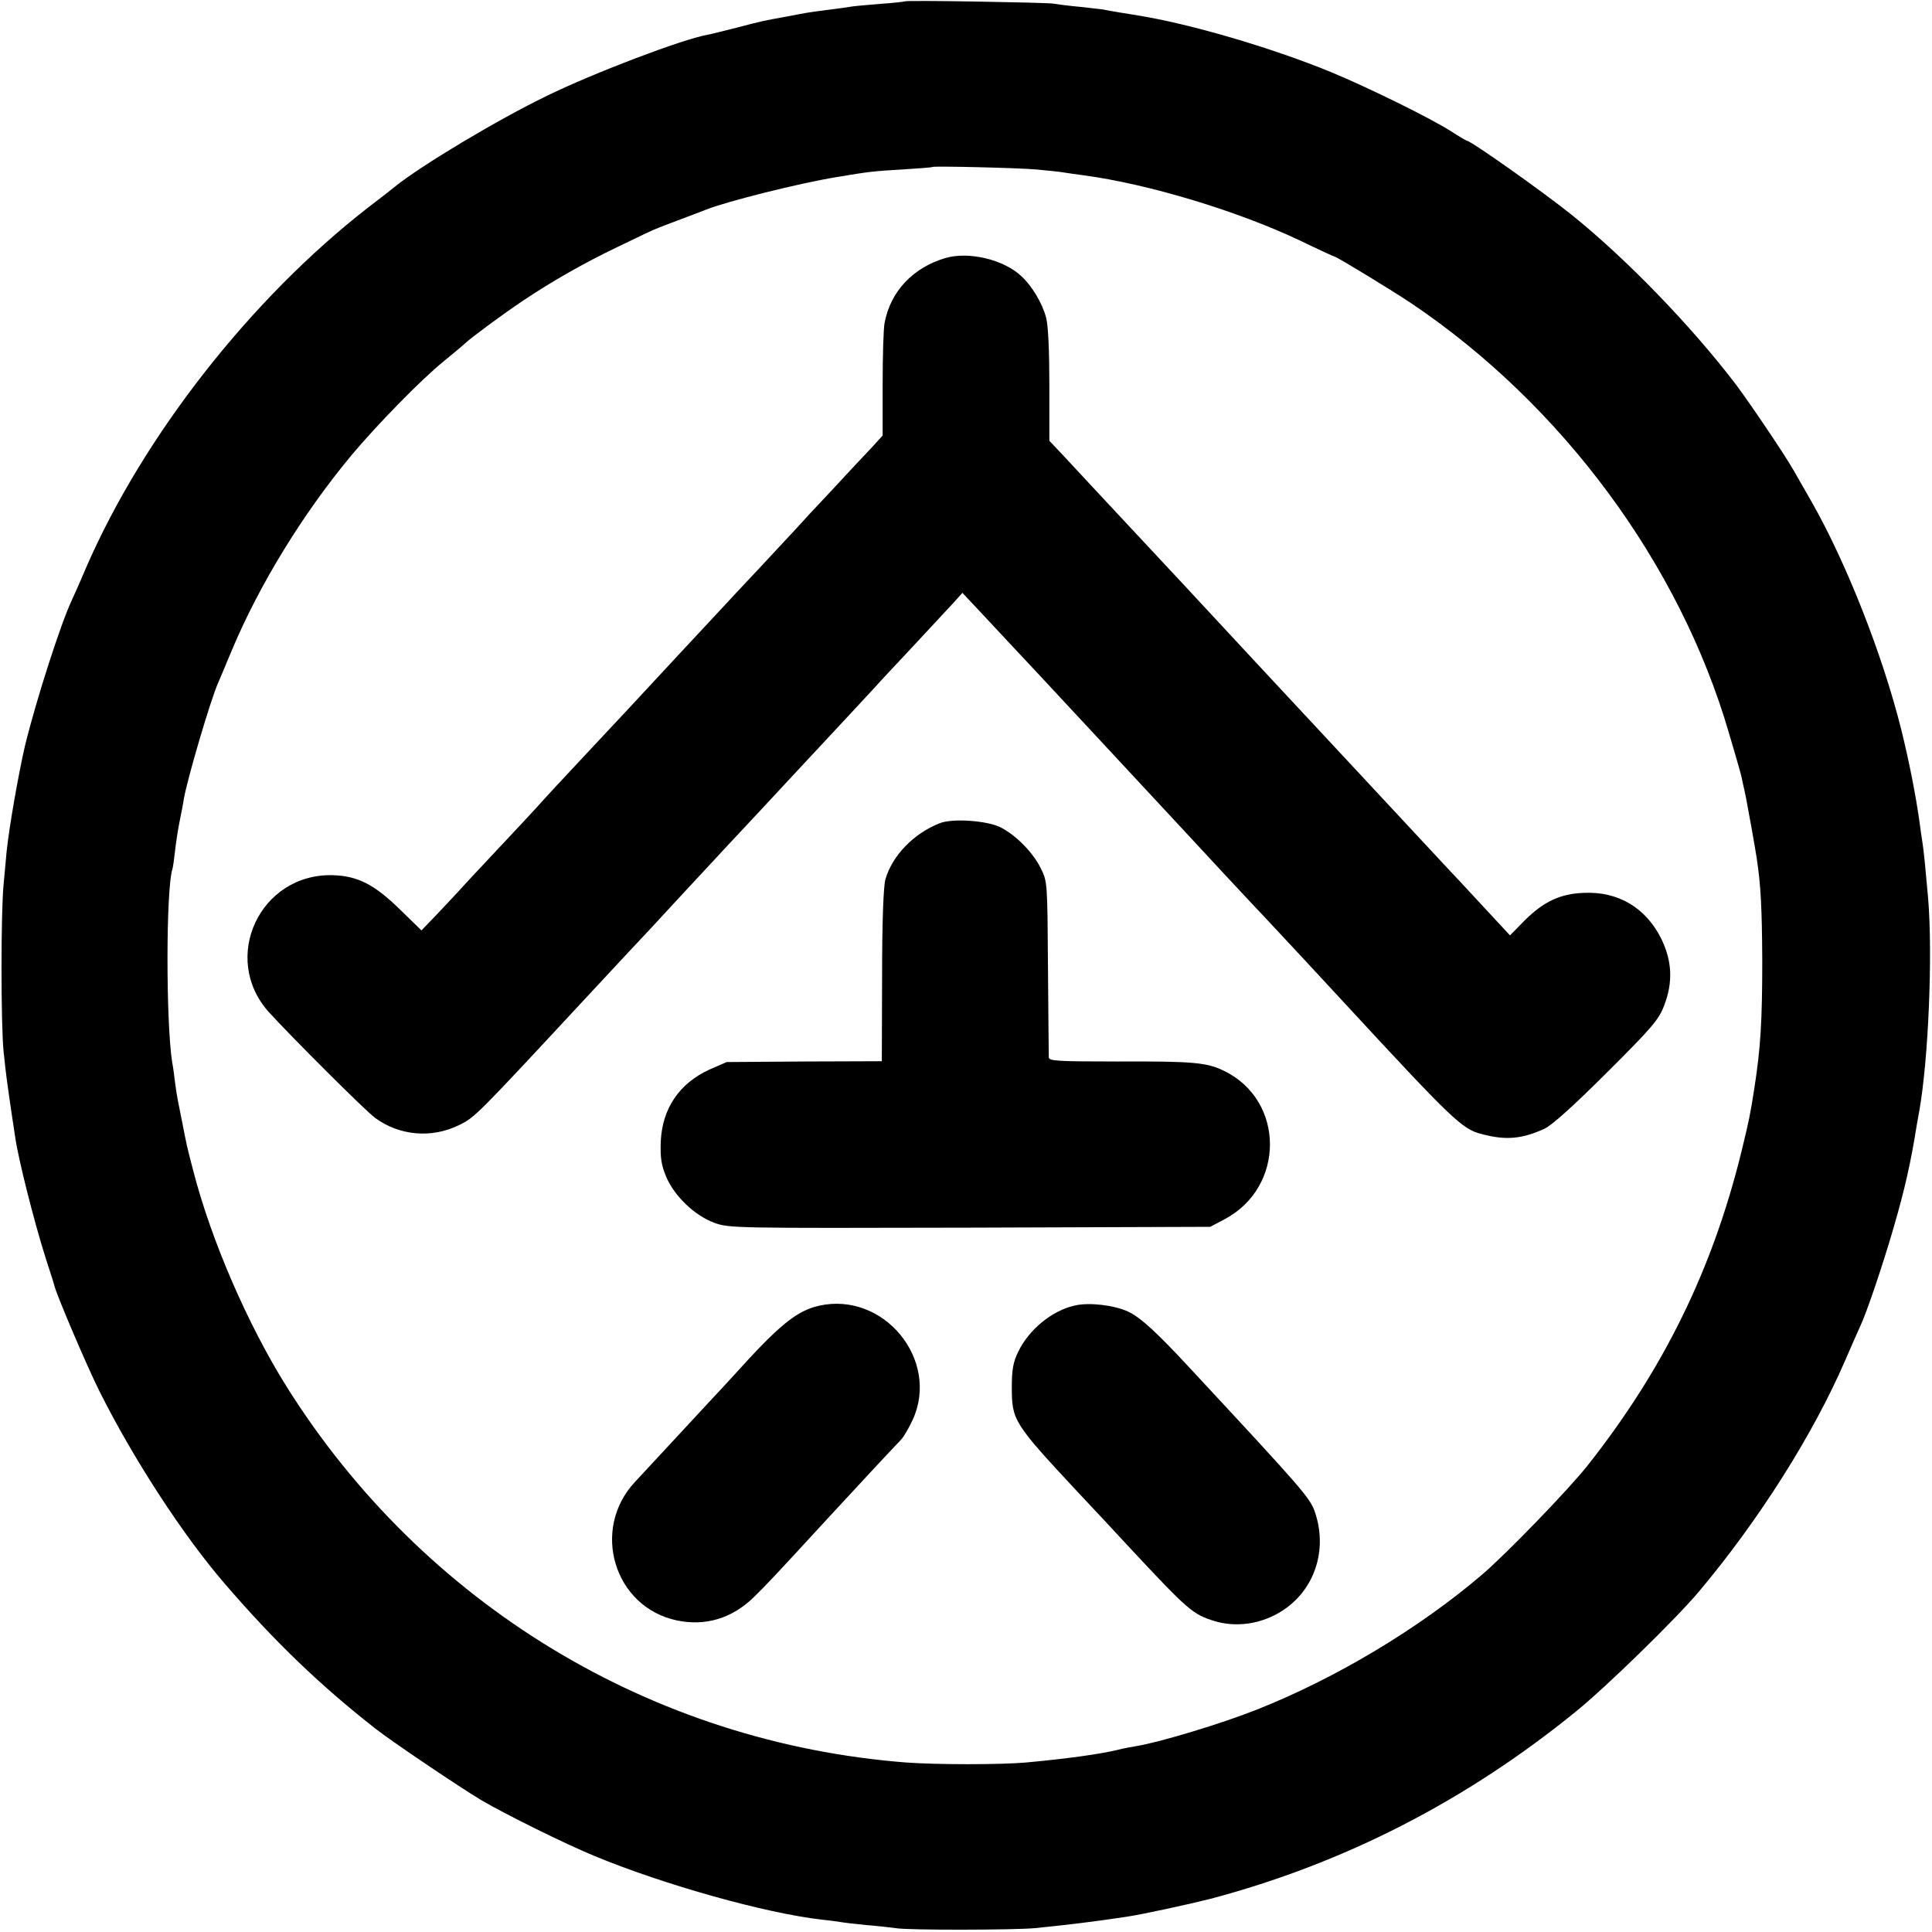
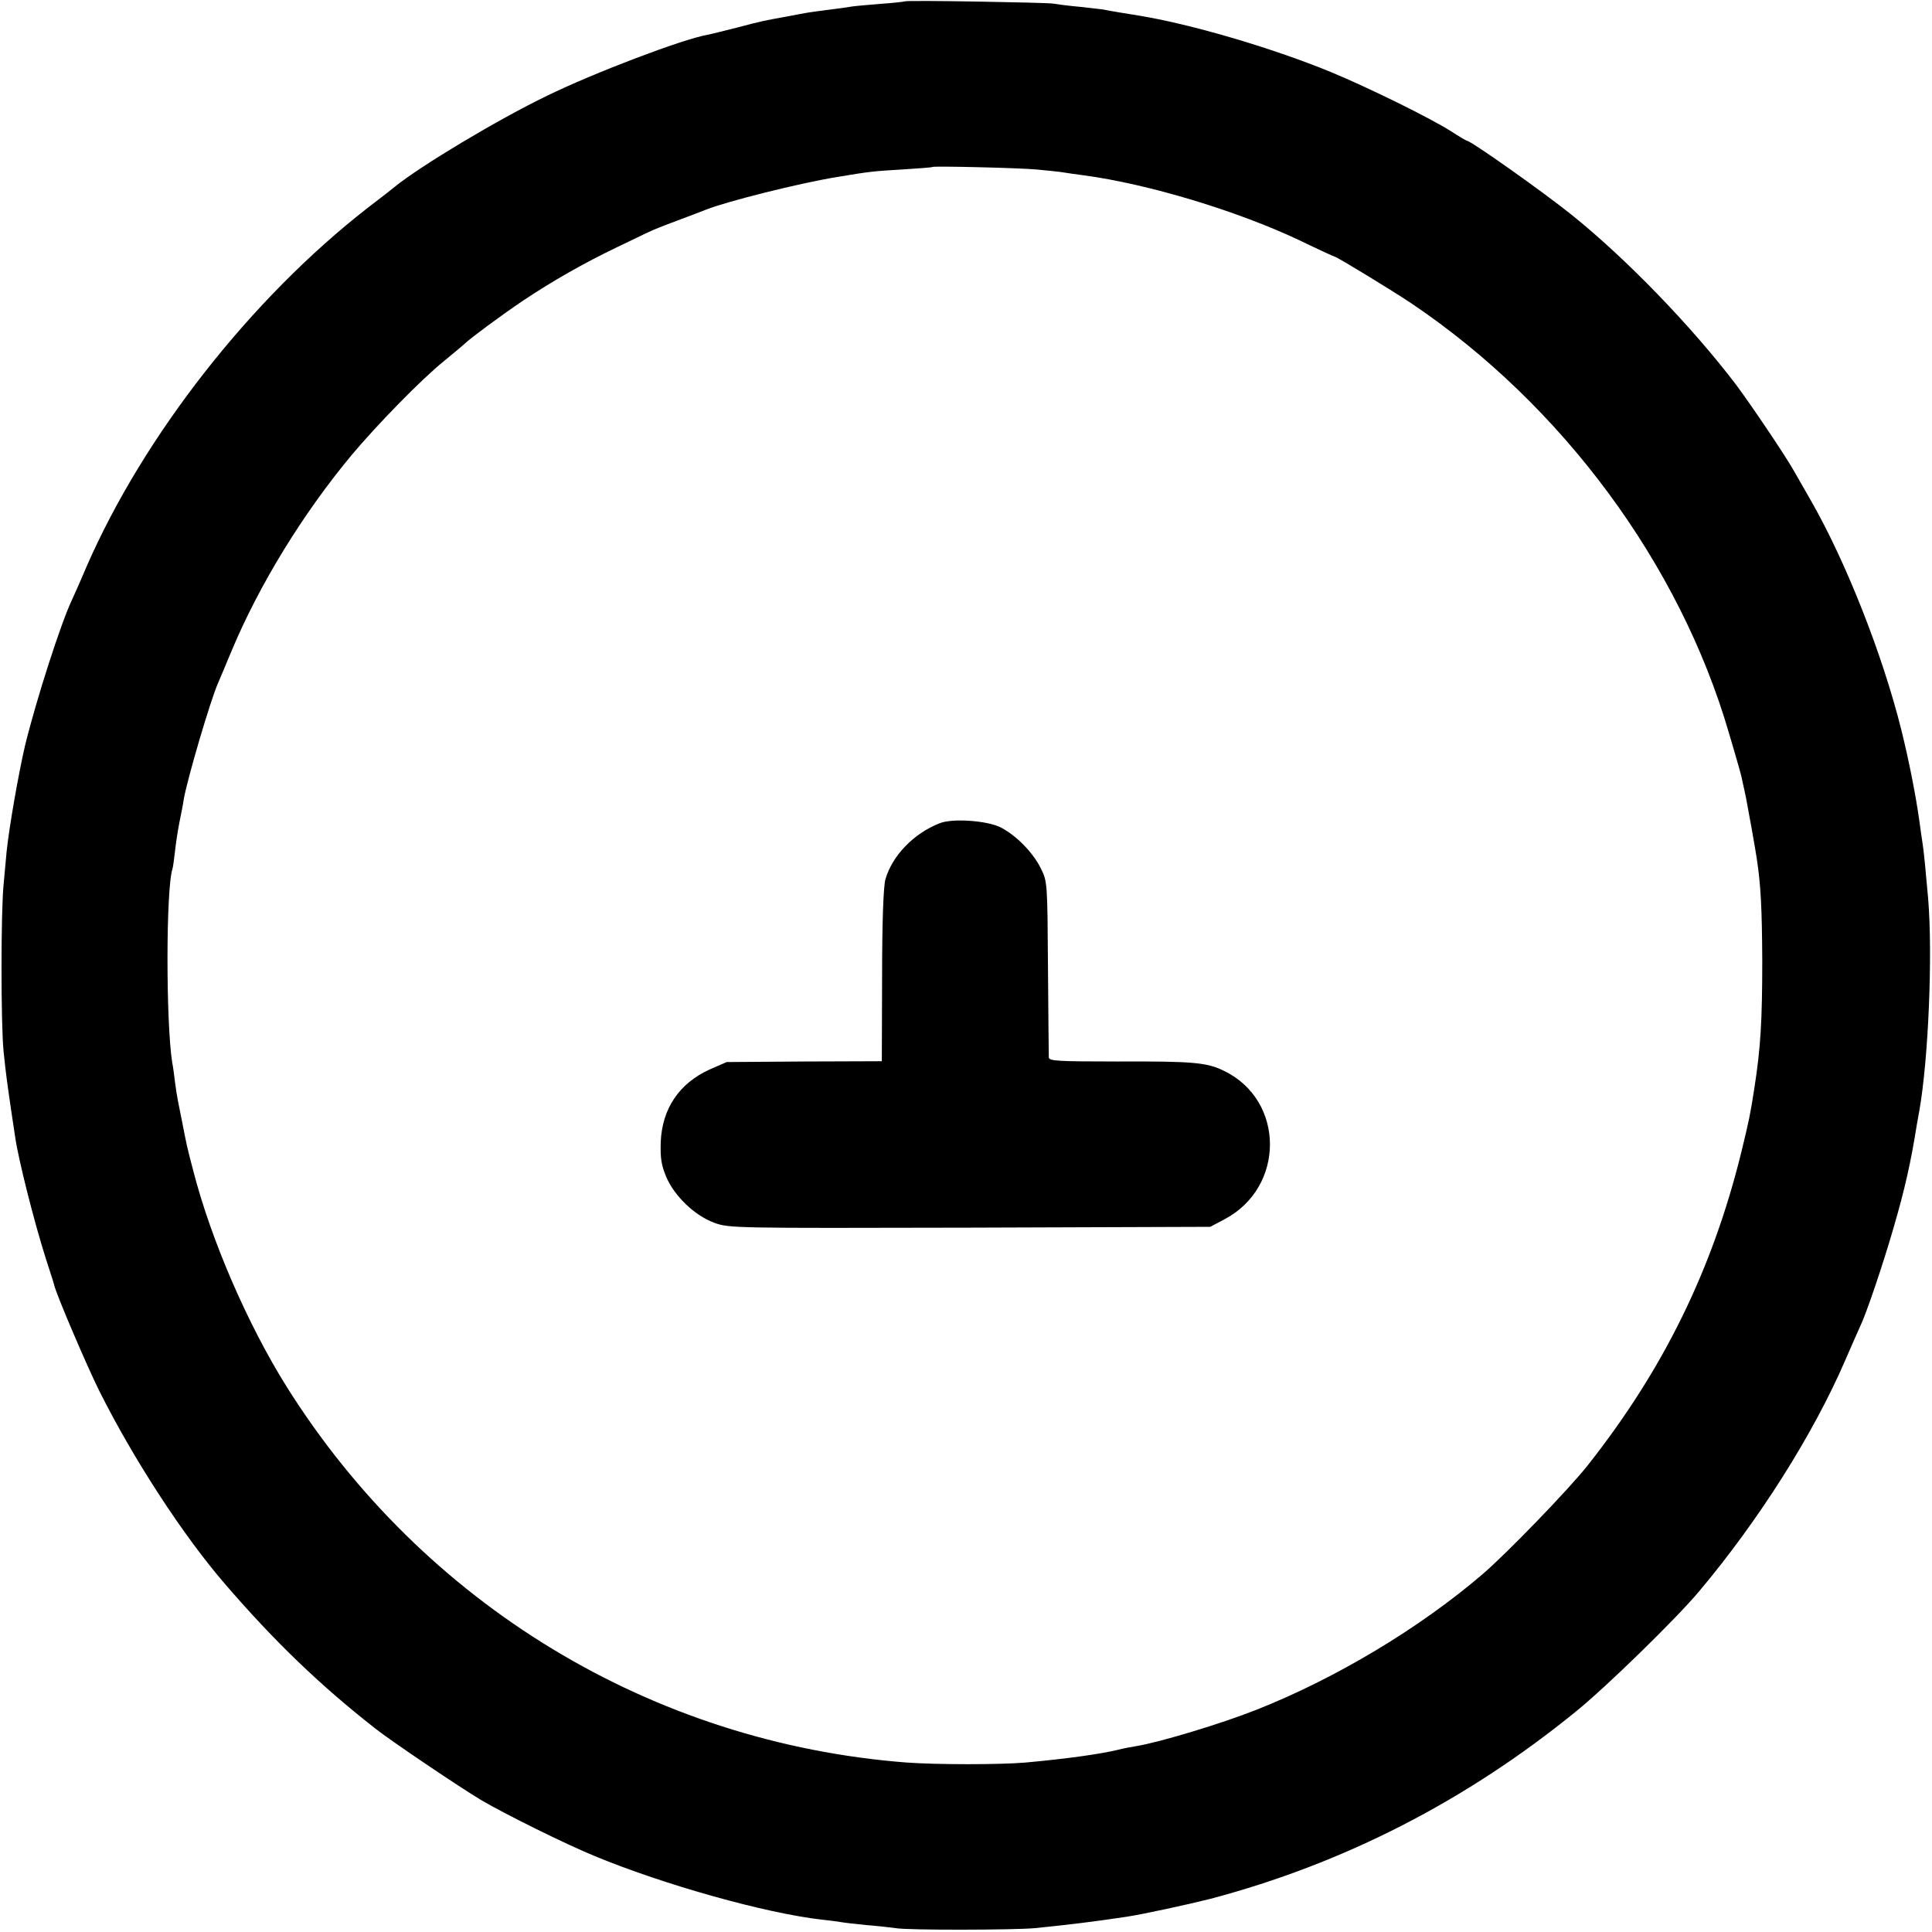
<svg xmlns="http://www.w3.org/2000/svg" version="1.0" width="700pt" height="700pt" viewBox="0 0 700 700" preserveAspectRatio="xMidYMid meet">
  <g transform="translate(0,700) scale(0.1,-0.1)" fill="#000000" stroke="none">
    <path d="M3278 6995 c-1 -1 -42 -6 -89 -9 -47 -4 -94 -8 -105 -10 -10 -2 -46 -7 -79 -11 -32 -4 -68 -9 -80 -11 -11 -2 -45 -8 -75 -14 -83 -15 -89 -16 -180 -40 -47 -12 -95 -24 -107 -26 -93 -17 -411 -138 -581 -221 -178 -86 -457 -253 -552 -330 -8 -7 -53 -42 -99 -77 -421 -328 -809 -822 -1017 -1298 -24 -57 -49 -112 -54 -123 -39 -82 -128 -358 -169 -525 -24 -103 -58 -298 -67 -385 -2 -22 -7 -76 -11 -120 -10 -101 -10 -506 0 -605 9 -86 12 -106 27 -210 6 -41 13 -86 15 -100 12 -83 69 -308 111 -440 15 -47 29 -89 30 -95 7 -33 120 -297 164 -385 124 -248 306 -527 456 -700 181 -210 345 -367 544 -523 57 -45 306 -213 385 -260 87 -51 305 -159 410 -202 251 -104 619 -207 821 -230 28 -3 59 -7 70 -9 10 -2 53 -7 94 -11 41 -3 89 -9 105 -11 43 -8 428 -7 505 0 128 13 210 23 330 41 56 8 230 46 305 65 484 128 927 355 1325 679 111 90 363 336 446 435 217 258 414 570 529 836 25 58 50 114 55 125 22 45 83 226 120 354 43 147 64 244 85 376 2 11 6 34 9 50 33 187 49 564 32 770 -9 102 -16 176 -21 205 -2 14 -7 45 -10 70 -13 95 -38 222 -66 335 -68 273 -200 608 -327 830 -19 33 -46 80 -60 105 -33 59 -154 238 -211 315 -162 213 -399 458 -597 617 -106 85 -365 268 -379 268 -2 0 -28 15 -57 34 -77 49 -301 159 -436 215 -217 89 -512 175 -699 205 -33 5 -116 19 -123 21 -3 1 -41 5 -85 10 -44 4 -89 10 -100 12 -25 4 -532 13 -537 8z m477 -609 c39 -4 84 -8 100 -11 17 -3 48 -7 70 -10 234 -31 558 -129 784 -236 68 -33 125 -59 127 -59 7 0 209 -123 279 -170 546 -368 971 -944 1149 -1555 15 -49 30 -103 35 -120 5 -16 12 -43 15 -60 4 -16 9 -41 12 -55 6 -30 34 -185 39 -220 15 -99 19 -182 20 -370 0 -220 -6 -318 -29 -465 -14 -91 -19 -115 -47 -230 -105 -426 -282 -787 -557 -1135 -68 -86 -295 -321 -382 -395 -228 -195 -530 -376 -818 -490 -129 -51 -349 -117 -432 -131 -19 -3 -51 -9 -70 -14 -62 -15 -181 -32 -334 -46 -93 -8 -320 -8 -431 0 -923 71 -1751 573 -2246 1361 -141 225 -274 531 -339 784 -22 83 -25 98 -40 176 -6 28 -12 61 -15 75 -3 14 -8 45 -11 70 -3 25 -7 56 -10 70 -23 144 -23 632 1 702 2 7 6 36 9 63 3 28 10 75 16 105 6 30 14 69 16 85 12 70 96 357 124 420 5 11 27 64 50 119 100 238 256 493 433 706 93 111 255 277 336 342 35 29 69 57 75 63 22 21 133 103 210 155 108 72 222 137 341 194 55 26 107 52 117 56 9 5 54 23 100 40 45 17 93 35 105 40 75 30 341 97 478 119 113 19 130 21 235 27 58 4 106 7 108 9 5 4 307 -3 377 -9z" />
-     <path d="M3425 6065 c-118 -35 -199 -122 -220 -235 -4 -19 -7 -119 -7 -222 l0 -186 -40 -44 c-22 -23 -87 -92 -143 -153 -57 -60 -116 -124 -131 -141 -16 -17 -76 -82 -134 -144 -58 -61 -116 -124 -130 -139 -14 -15 -81 -87 -150 -161 -69 -74 -156 -168 -195 -210 -38 -41 -97 -104 -131 -140 -93 -99 -181 -194 -201 -217 -10 -11 -72 -78 -139 -149 -67 -71 -133 -142 -148 -159 -15 -16 -50 -54 -78 -83 l-51 -53 -77 75 c-93 91 -153 122 -243 125 -265 8 -409 -300 -233 -496 82 -90 351 -359 386 -384 88 -64 203 -74 302 -26 59 29 60 30 453 453 134 144 210 226 250 268 17 18 77 84 135 146 58 62 116 125 130 140 26 27 222 238 275 295 125 134 246 264 267 287 13 15 73 79 133 143 60 65 126 135 146 157 l36 40 64 -68 c54 -58 122 -131 214 -229 181 -195 246 -264 266 -286 21 -23 182 -196 264 -284 17 -18 80 -86 140 -151 61 -65 121 -130 135 -144 50 -53 248 -266 291 -313 404 -437 436 -468 508 -486 86 -23 145 -18 226 19 27 12 106 83 228 205 164 163 188 192 207 243 32 84 28 160 -10 239 -56 114 -157 174 -282 168 -85 -3 -146 -32 -215 -101 l-52 -53 -104 112 c-57 62 -119 128 -137 147 -18 19 -79 85 -135 145 -57 61 -117 126 -135 145 -18 19 -60 65 -94 101 -121 130 -284 305 -312 335 -24 26 -151 163 -260 280 -36 38 -259 278 -335 359 -31 33 -78 84 -106 114 l-51 54 0 201 c0 123 -4 218 -12 246 -13 50 -50 113 -89 149 -64 61 -192 91 -276 66z" />
    <path d="M3404 4017 c-94 -37 -171 -117 -196 -203 -7 -25 -12 -150 -12 -349 l-1 -310 -281 -1 -281 -2 -62 -27 c-110 -50 -172 -142 -177 -262 -2 -57 2 -84 19 -125 29 -70 102 -141 174 -168 55 -20 65 -20 927 -18 l871 3 51 27 c221 116 220 431 -1 538 -63 31 -114 35 -387 34 -218 0 -248 2 -248 15 0 9 -2 156 -3 326 -2 306 -2 311 -26 359 -29 58 -89 119 -145 148 -49 25 -176 34 -222 15z" />
-     <path d="M2967 2269 c-82 -19 -144 -70 -310 -254 -25 -27 -65 -71 -89 -96 -23 -25 -86 -93 -139 -150 -53 -57 -111 -120 -129 -139 -160 -172 -75 -453 152 -501 103 -22 201 7 280 85 45 44 67 67 273 291 120 130 214 231 259 278 10 10 29 43 43 73 99 217 -105 466 -340 413z" />
-     <path d="M3895 2270 c-83 -18 -167 -87 -206 -168 -18 -37 -23 -64 -23 -127 0 -121 5 -130 238 -380 67 -71 148 -158 181 -194 221 -237 236 -250 317 -275 68 -20 145 -13 212 20 138 67 201 223 151 373 -17 53 -43 82 -450 520 -124 134 -183 188 -228 209 -50 23 -140 34 -192 22z" />
  </g>
</svg>